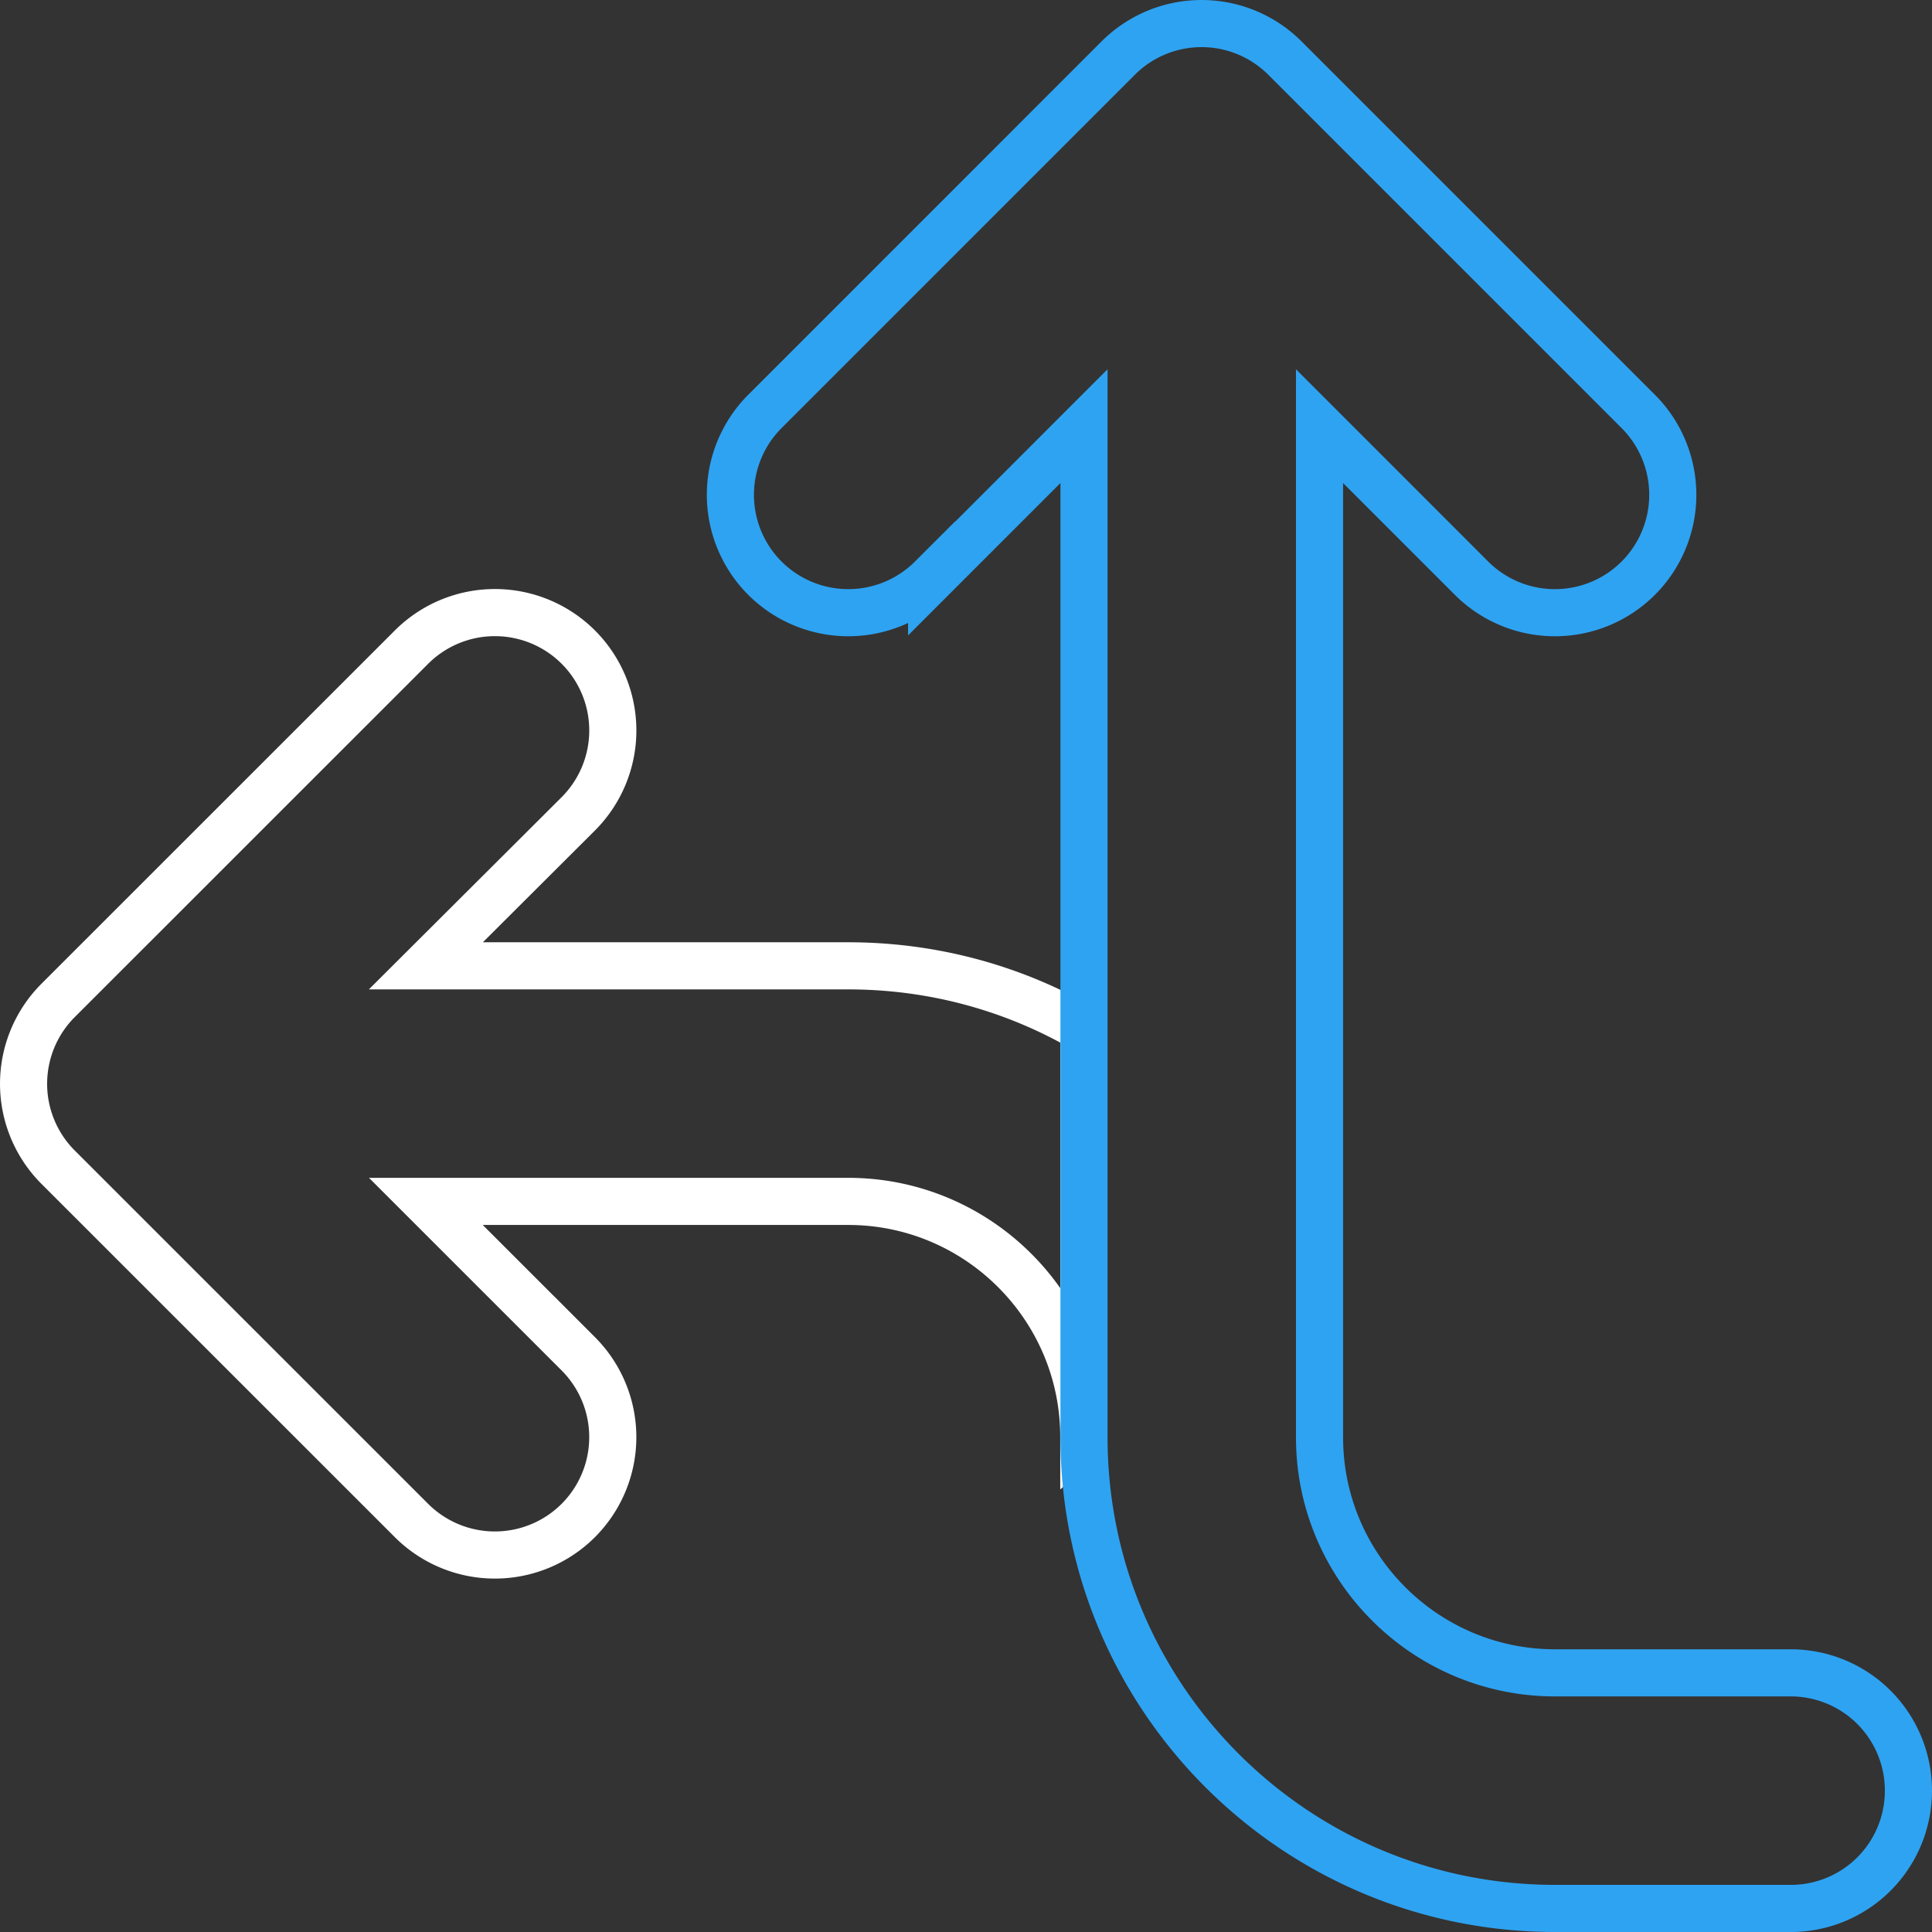
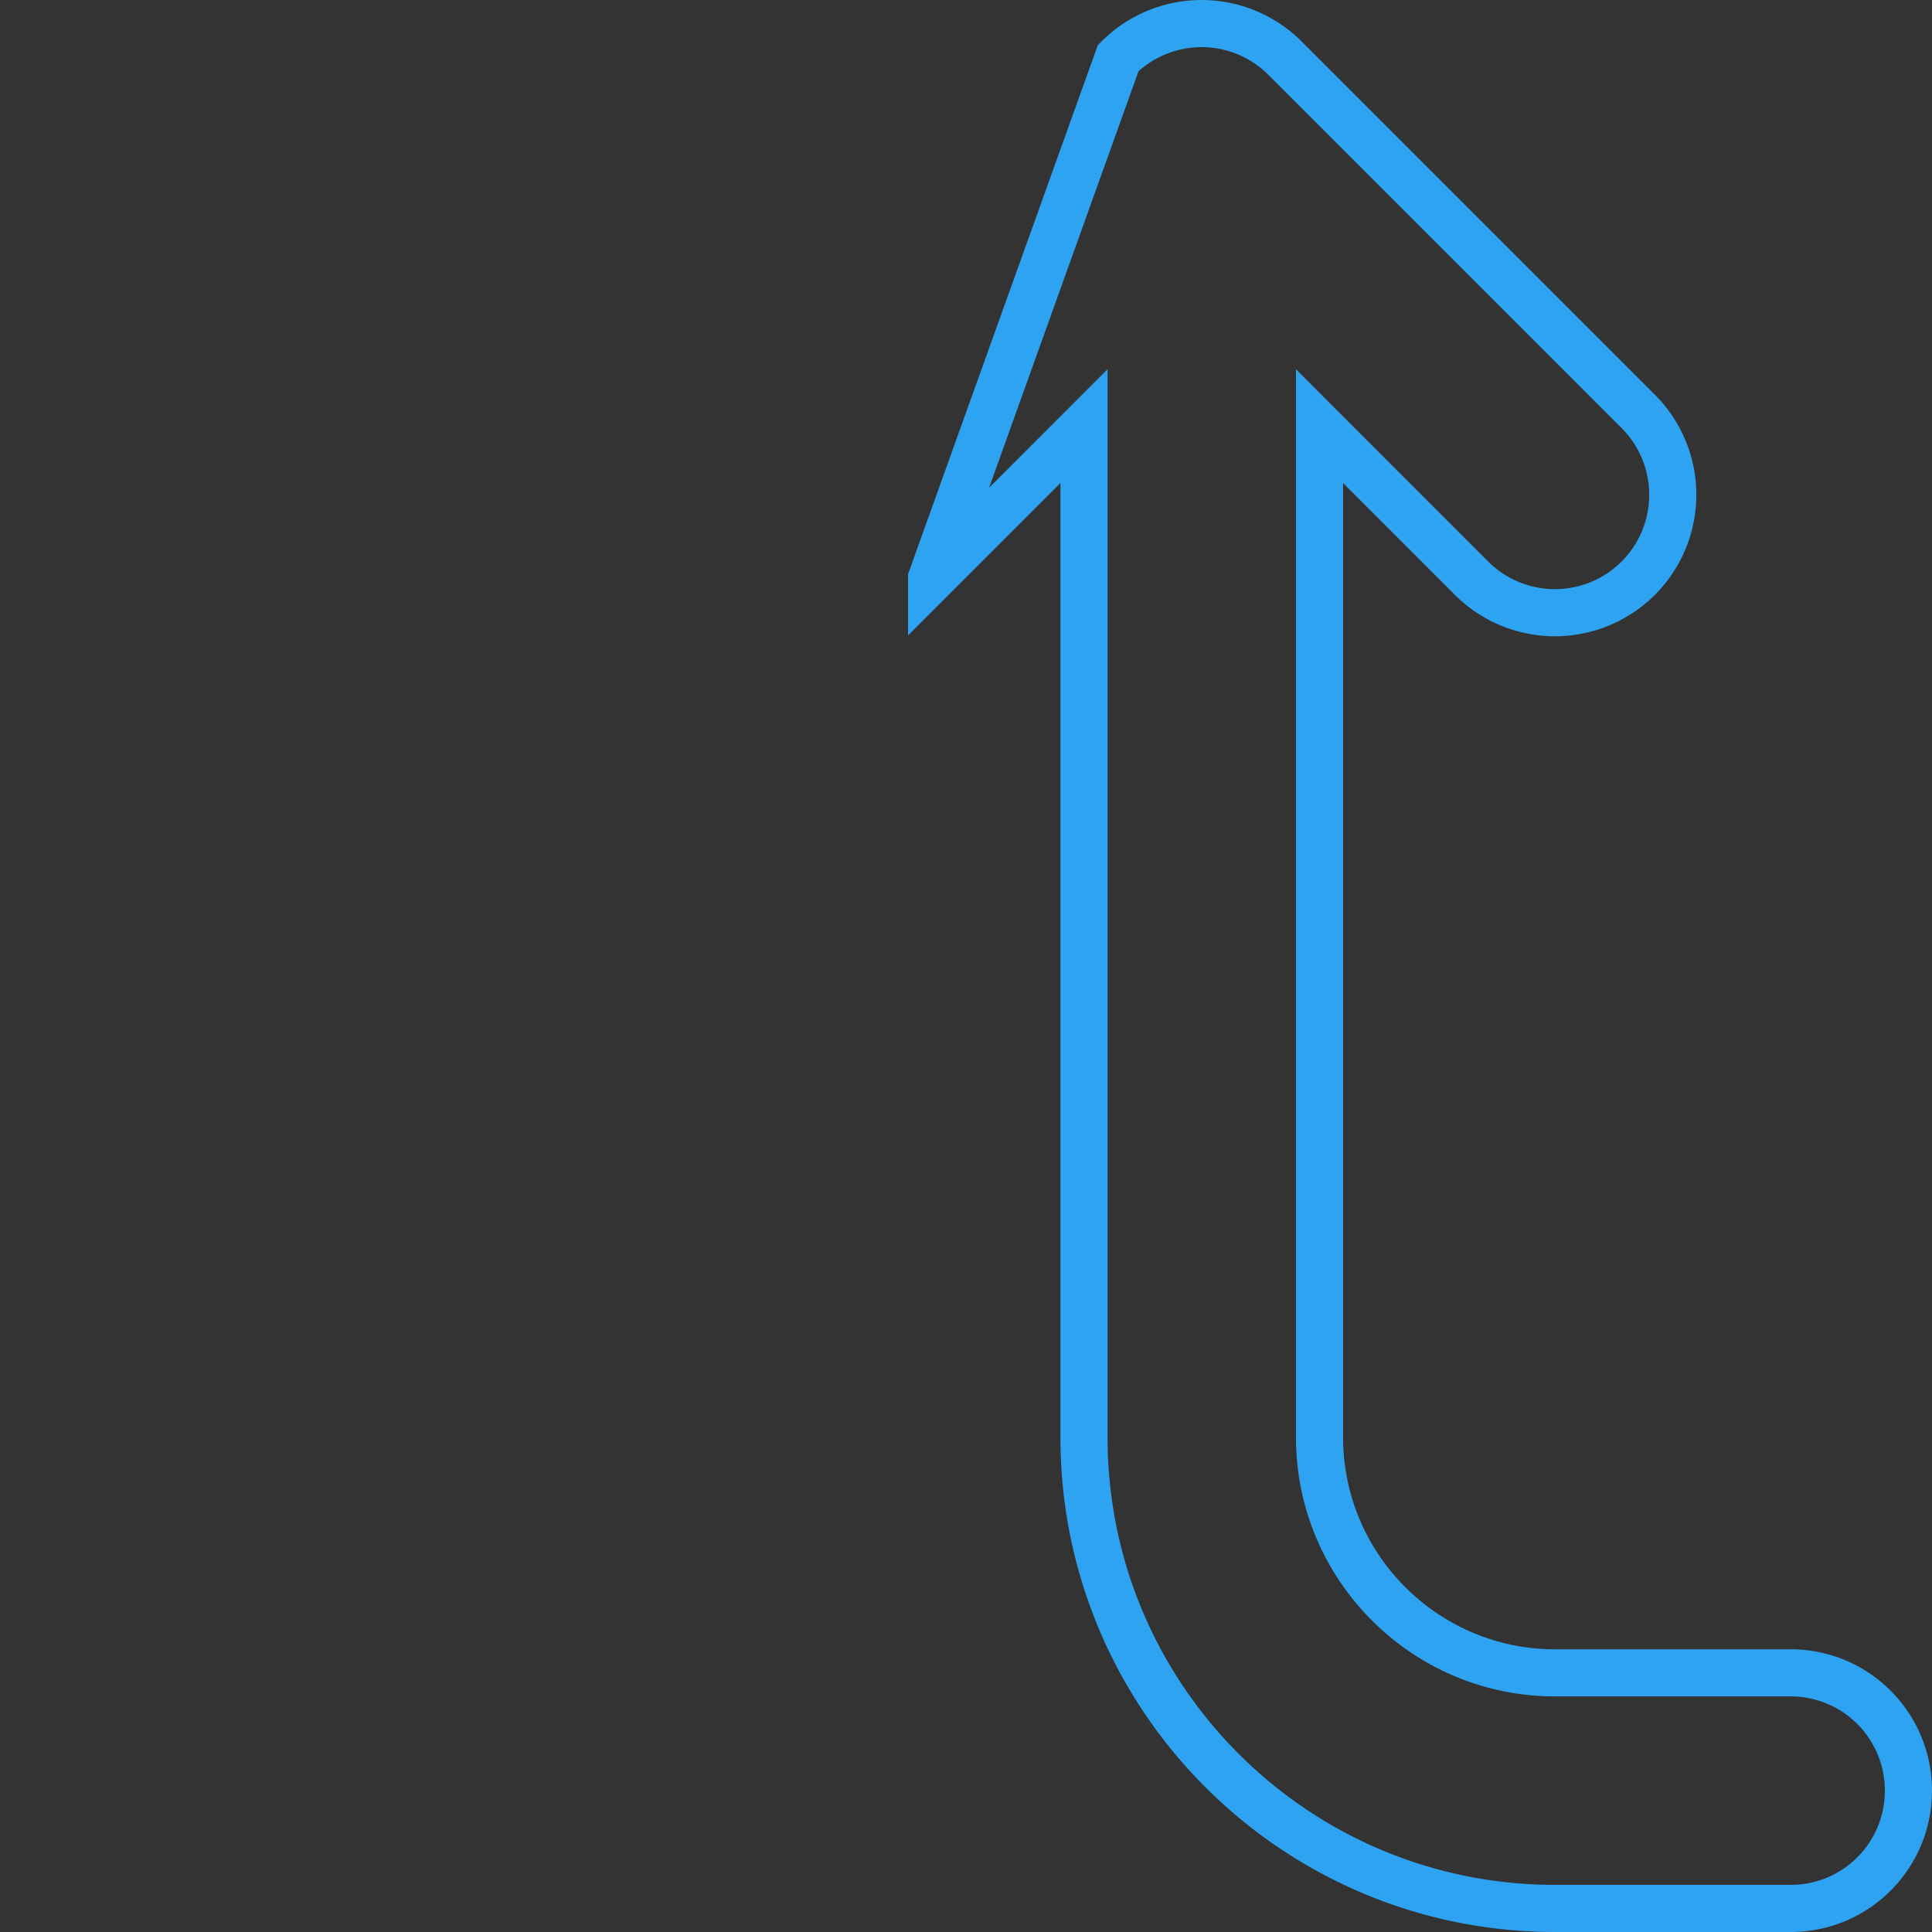
<svg xmlns="http://www.w3.org/2000/svg" width="82" height="82">
  <rect width="100%" height="100%" fill="#333333" stroke="none" />
  <g stroke-width="2" fill="none">
-     <path d="M46 60.99c0-5.515-4.485-9.999-10-9.999H18.075l6.469 6.468a5.006 5.006 0 010 7.076 5.009 5.009 0 01-7.079 0l-15-14.997a5.006 5.006 0 010-7.076l15.001-14.997a5.009 5.009 0 017.079 0 5.006 5.006 0 010 7.076l-6.47 6.452H36c3.641 0 7.063.969 10.001 2.672v17.324z" stroke="#FFF" />
-     <path d="M39.541 24.54a5.006 5.006 0 01-7.076 0 5.007 5.007 0 010-7.078L47.46 2.465a5.006 5.006 0 017.076 0l14.997 14.997a5.007 5.007 0 010 7.078 5.006 5.006 0 01-7.077 0l-6.451-6.453v42.916c0 5.515 4.483 9.998 9.998 9.998H76a4.994 4.994 0 014.999 5A4.992 4.992 0 0176.001 81h-9.997c-11.045 0-19.996-8.952-19.996-19.997V18.087l-6.467 6.468v-.015z" stroke="#2EA3F2" />
+     <path d="M39.541 24.54L47.46 2.465a5.006 5.006 0 017.076 0l14.997 14.997a5.007 5.007 0 010 7.078 5.006 5.006 0 01-7.077 0l-6.451-6.453v42.916c0 5.515 4.483 9.998 9.998 9.998H76a4.994 4.994 0 014.999 5A4.992 4.992 0 0176.001 81h-9.997c-11.045 0-19.996-8.952-19.996-19.997V18.087l-6.467 6.468v-.015z" stroke="#2EA3F2" />
  </g>
</svg>